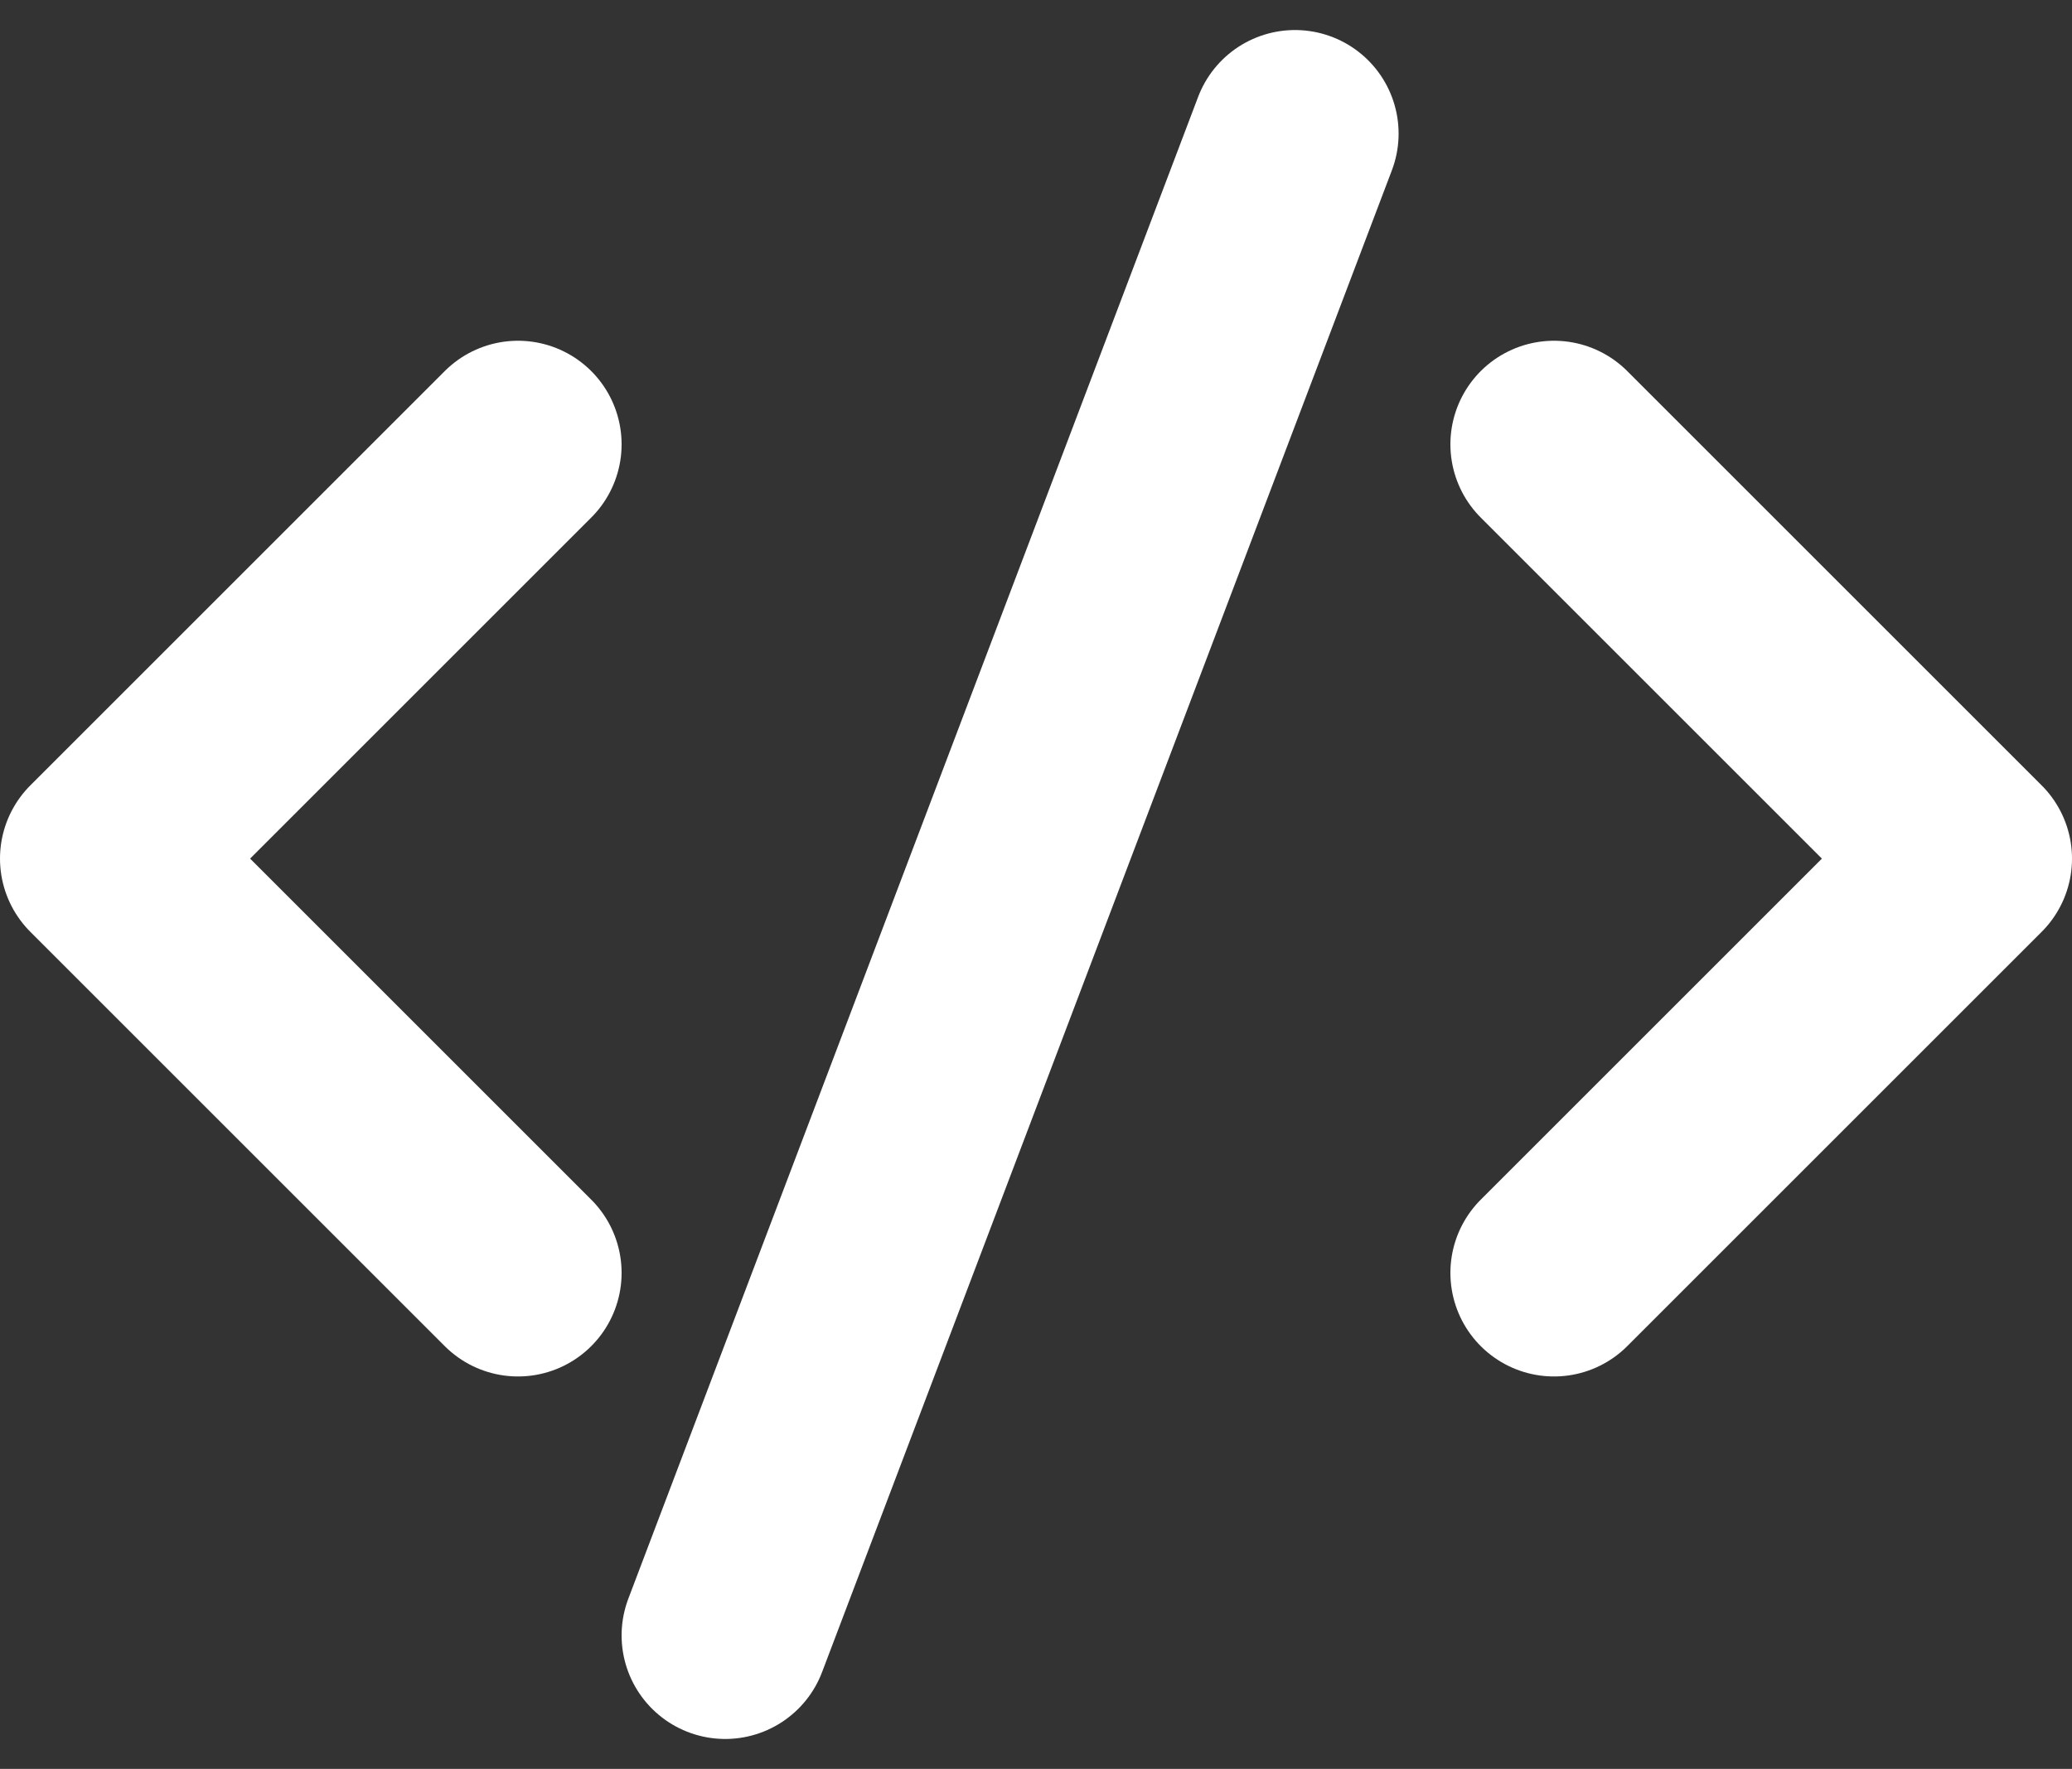
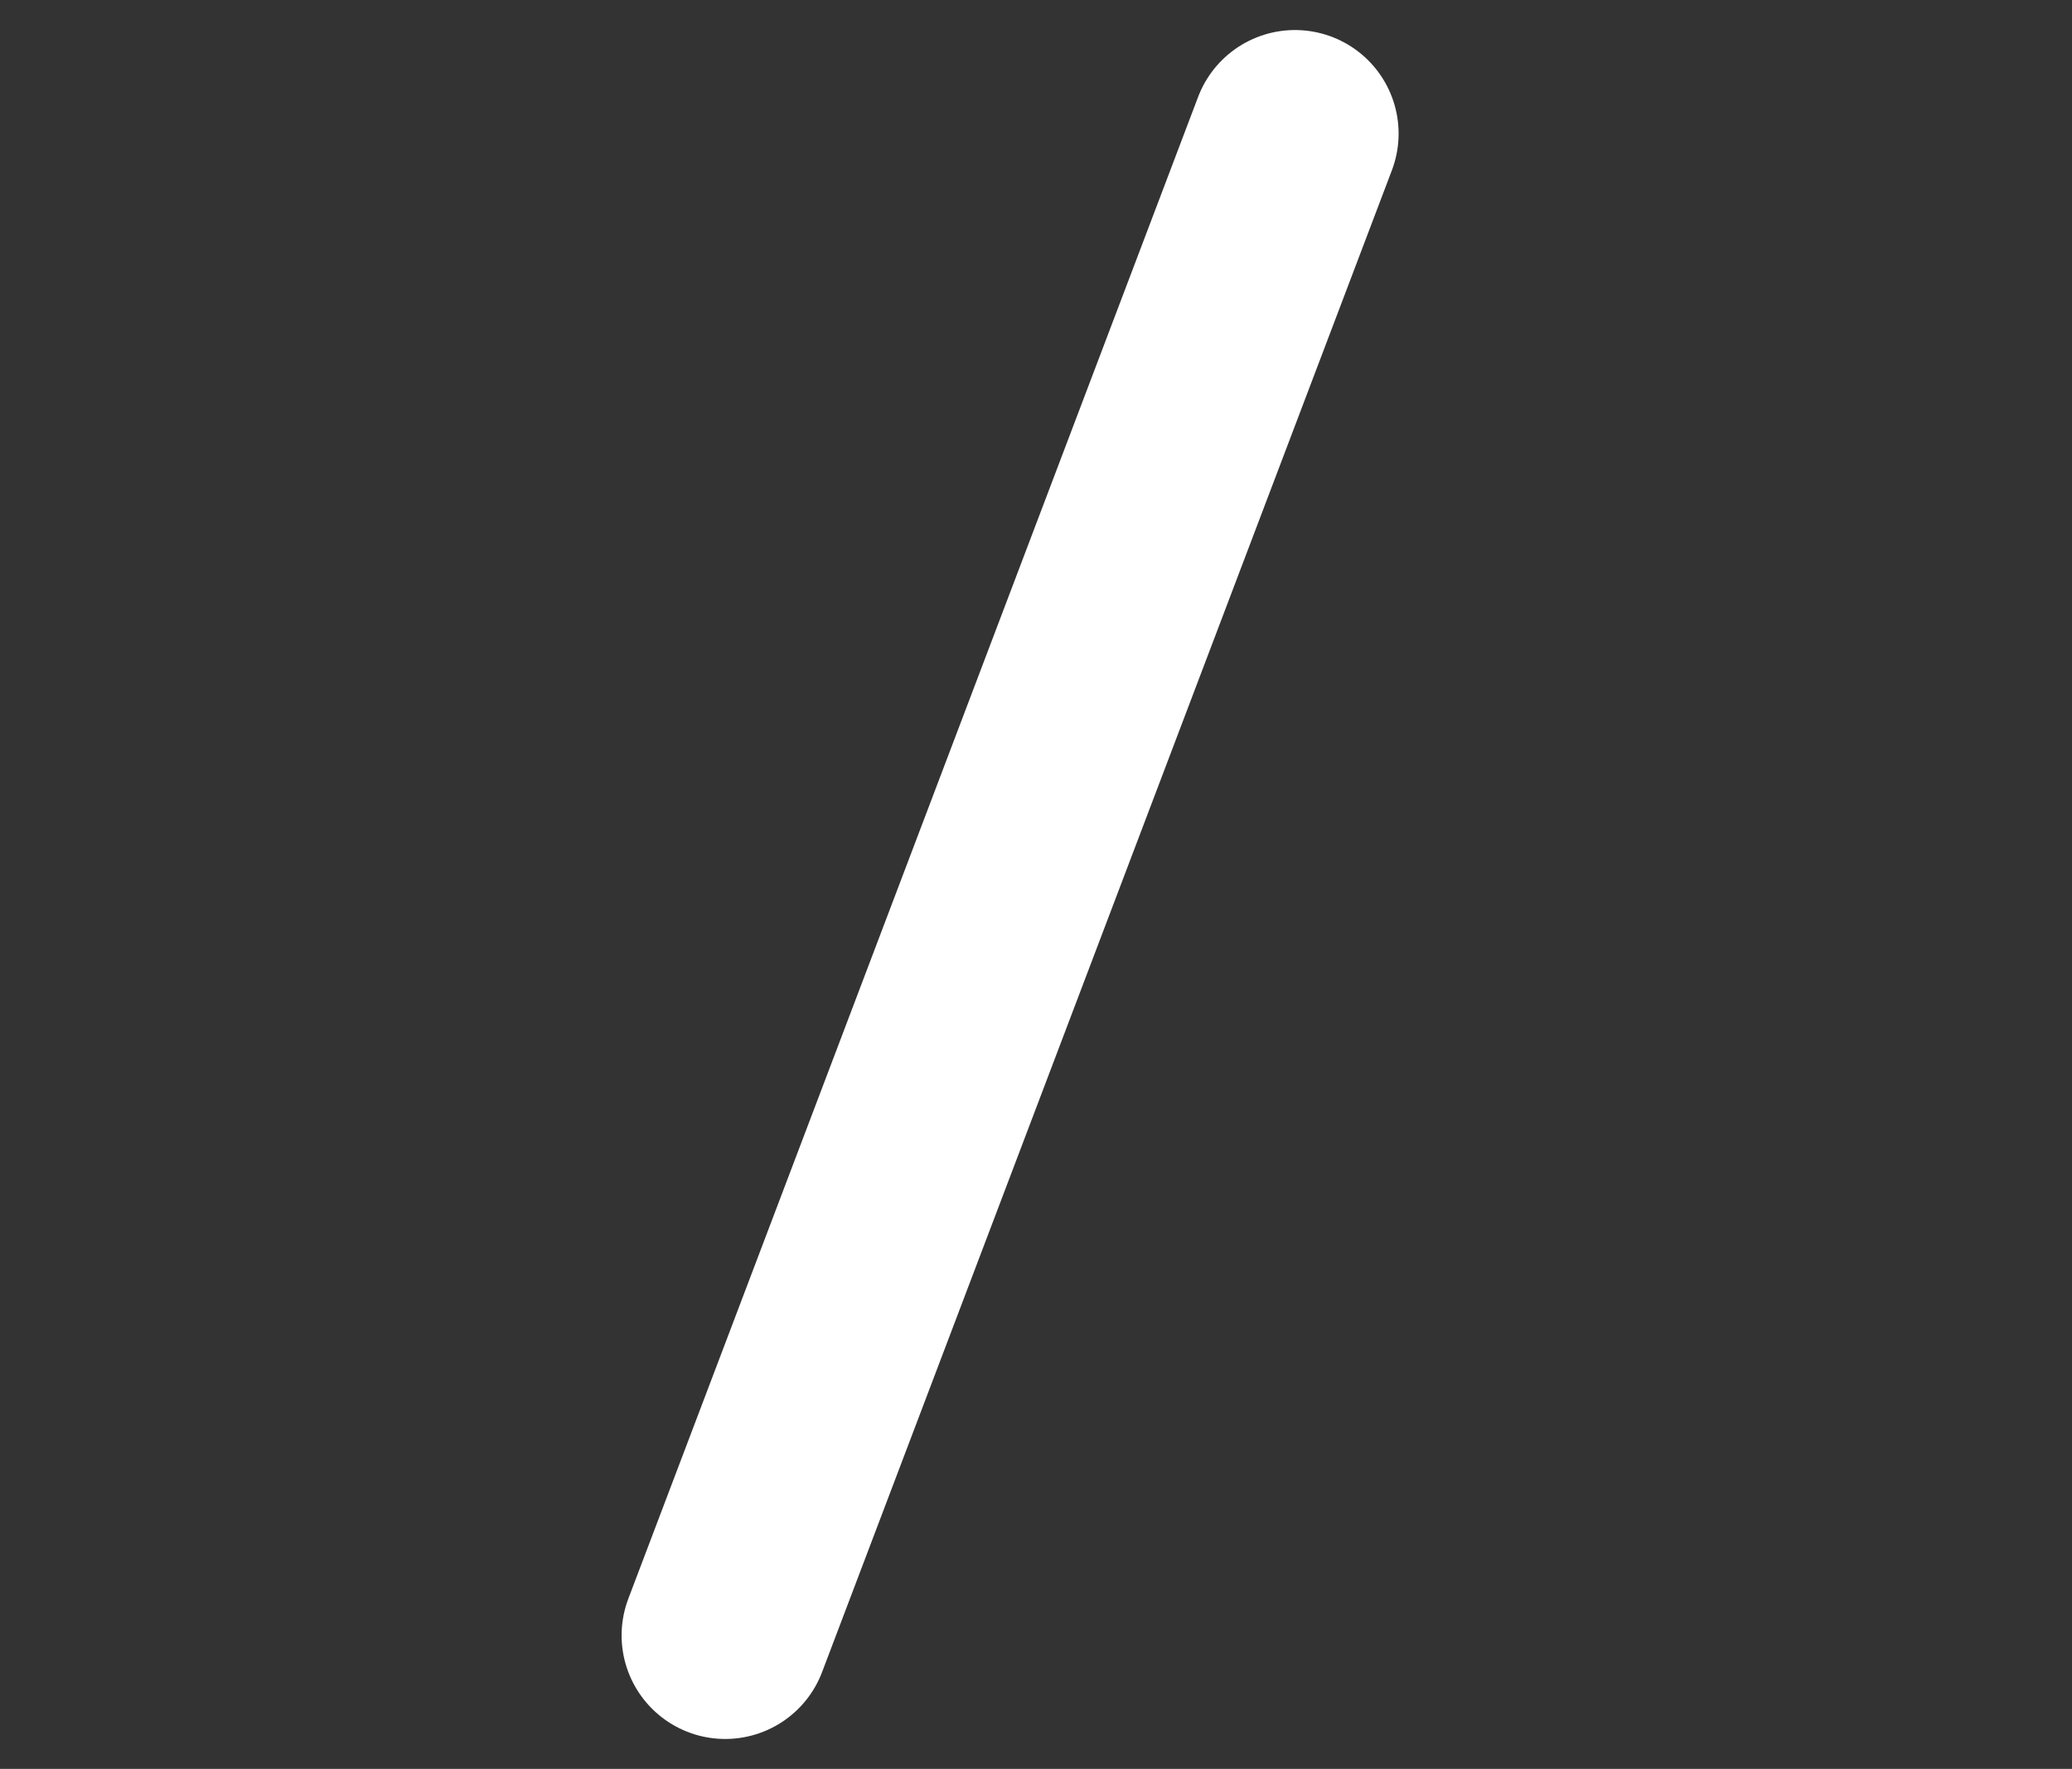
<svg xmlns="http://www.w3.org/2000/svg" width="20" height="17.079" viewBox="0 0 20 17.079">
  <rect x="0" y="0" width="20" height="17.079" fill="#333333" stroke="none" />
  <g id="code-alt-white" transform="translate(-2 -3.71)">
-     <path id="Path_2432" data-name="Path 2432" d="M7,8,3,12l4,4" fill="none" stroke="#fff" stroke-linecap="round" stroke-linejoin="round" stroke-width="2" />
-     <path id="Path_2433" data-name="Path 2433" d="M17,16l4-4L17,8" fill="none" stroke="#fff" stroke-linecap="round" stroke-linejoin="round" stroke-width="2" />
    <path id="Path_2434" data-name="Path 2434" d="M9,19.5,14.5,5" fill="none" stroke="#fff" stroke-linecap="round" stroke-linejoin="round" stroke-width="2" />
  </g>
</svg>